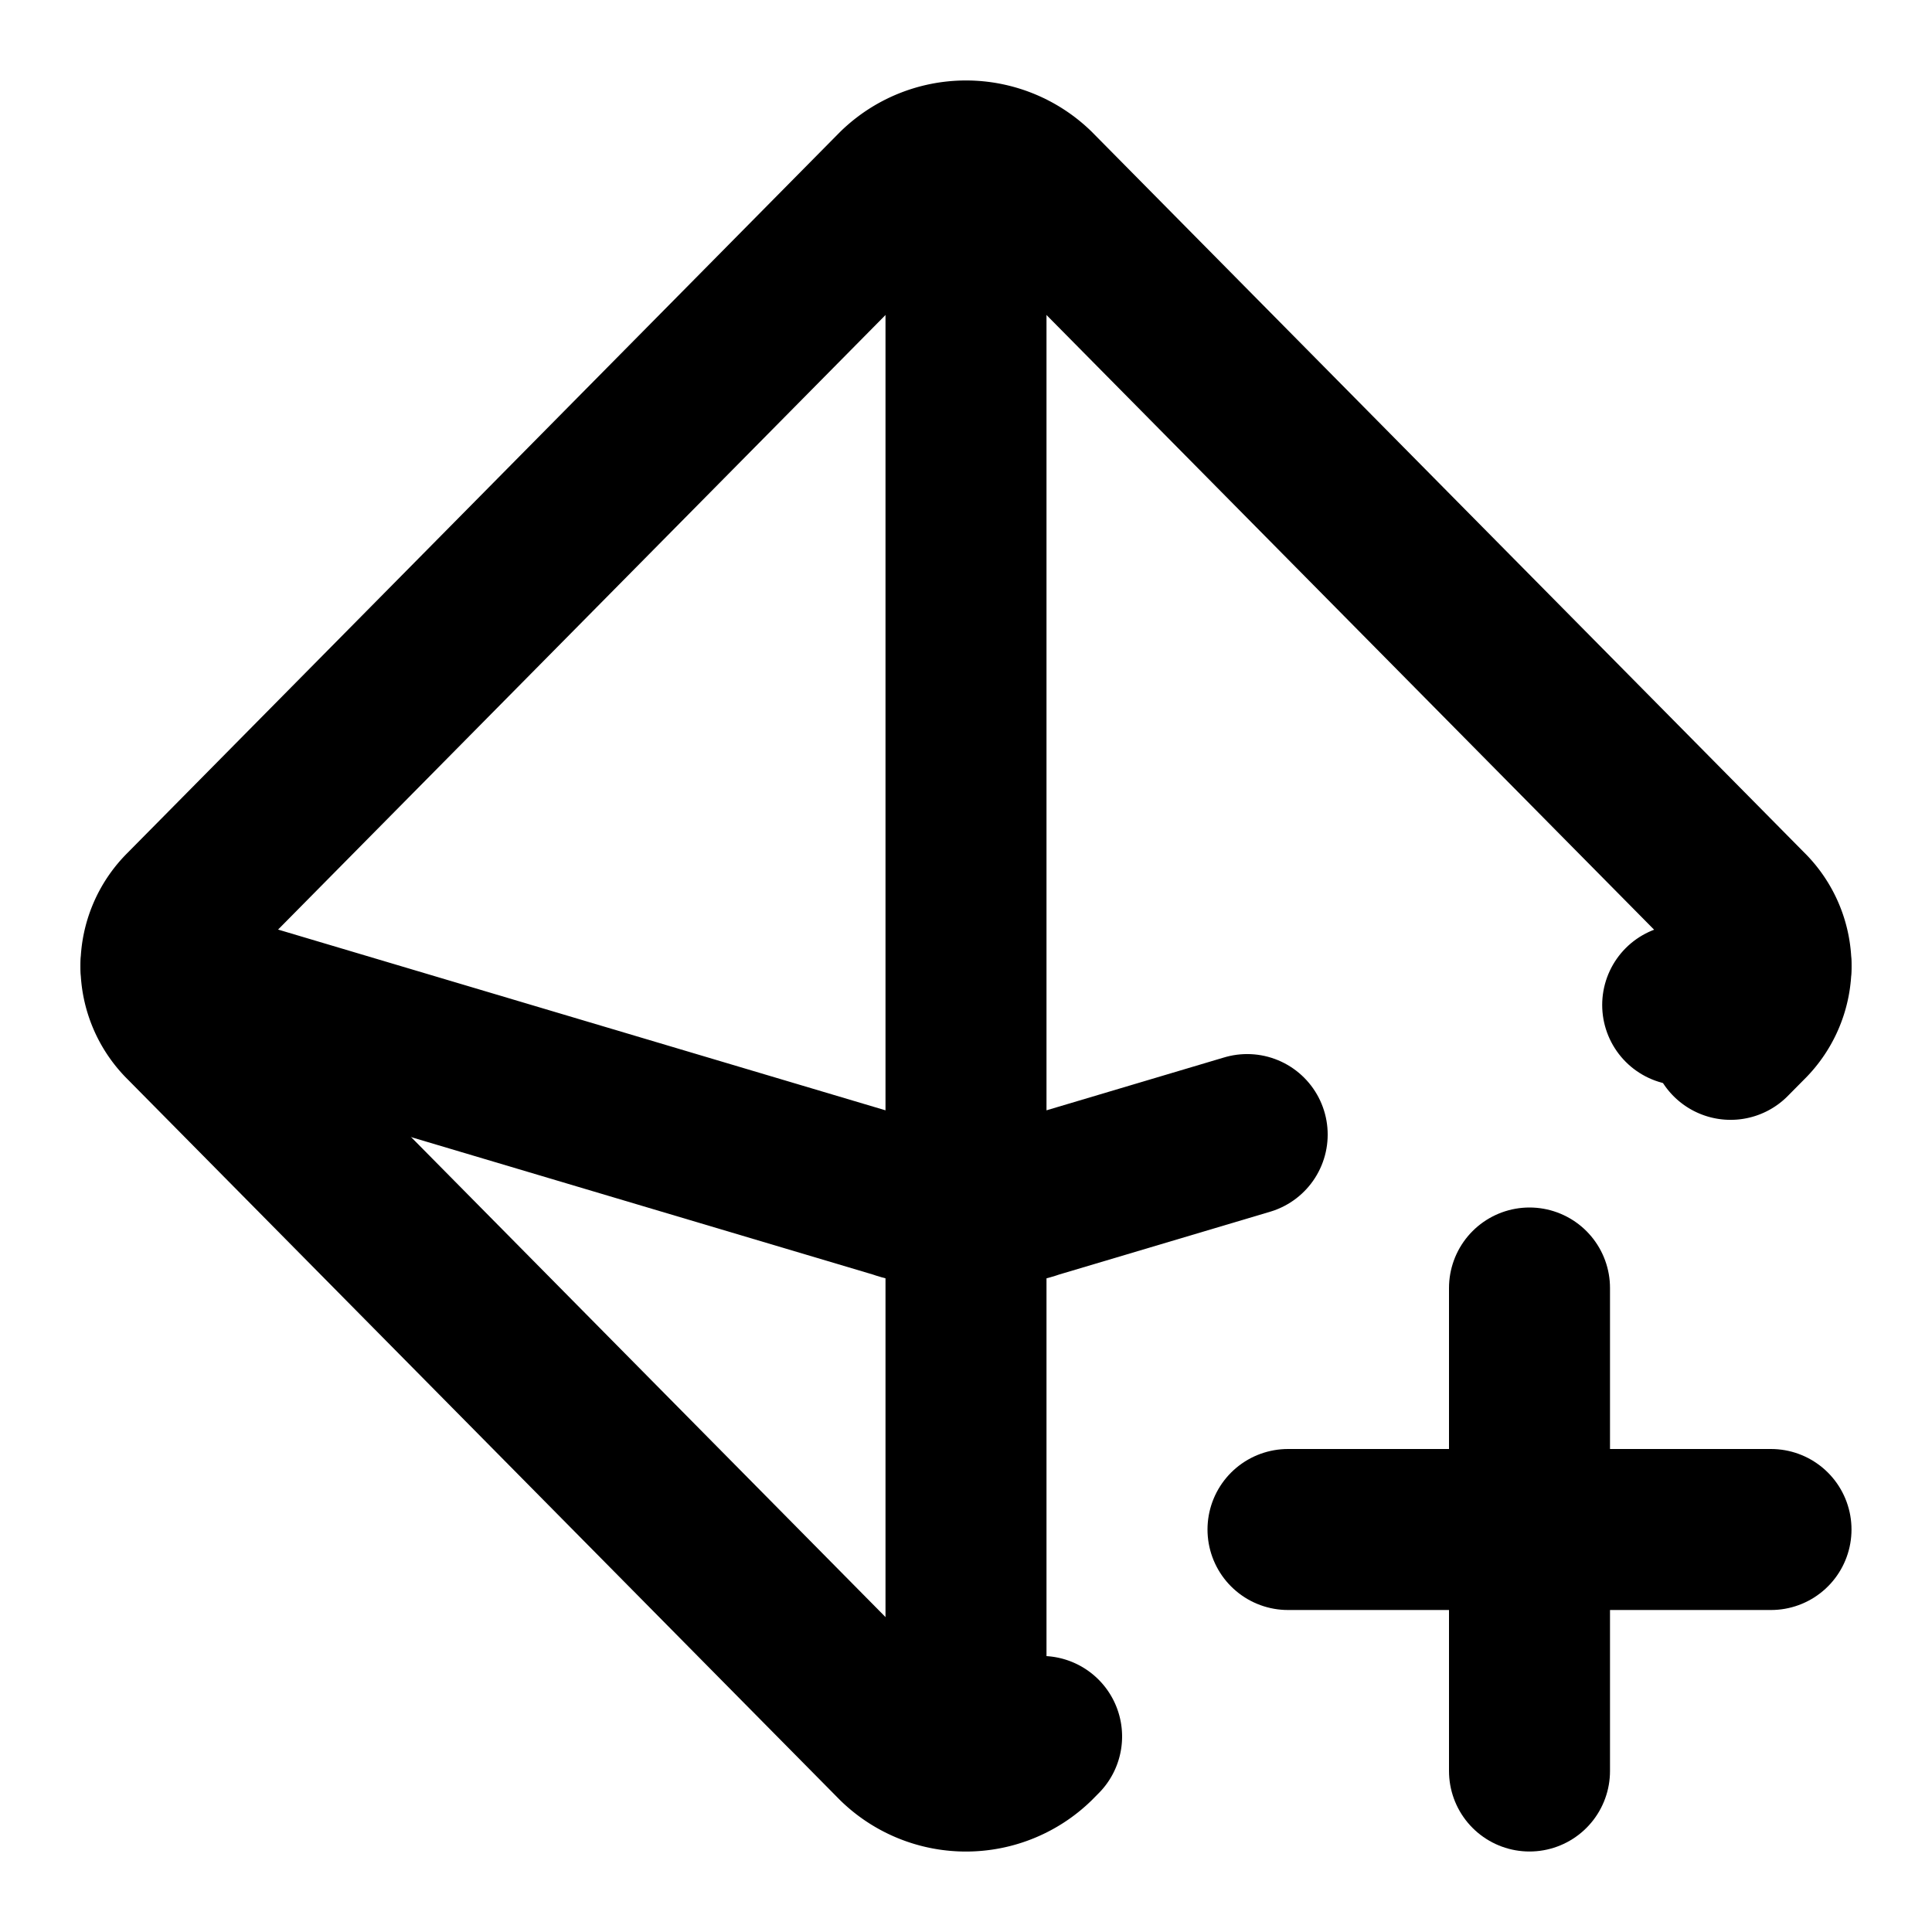
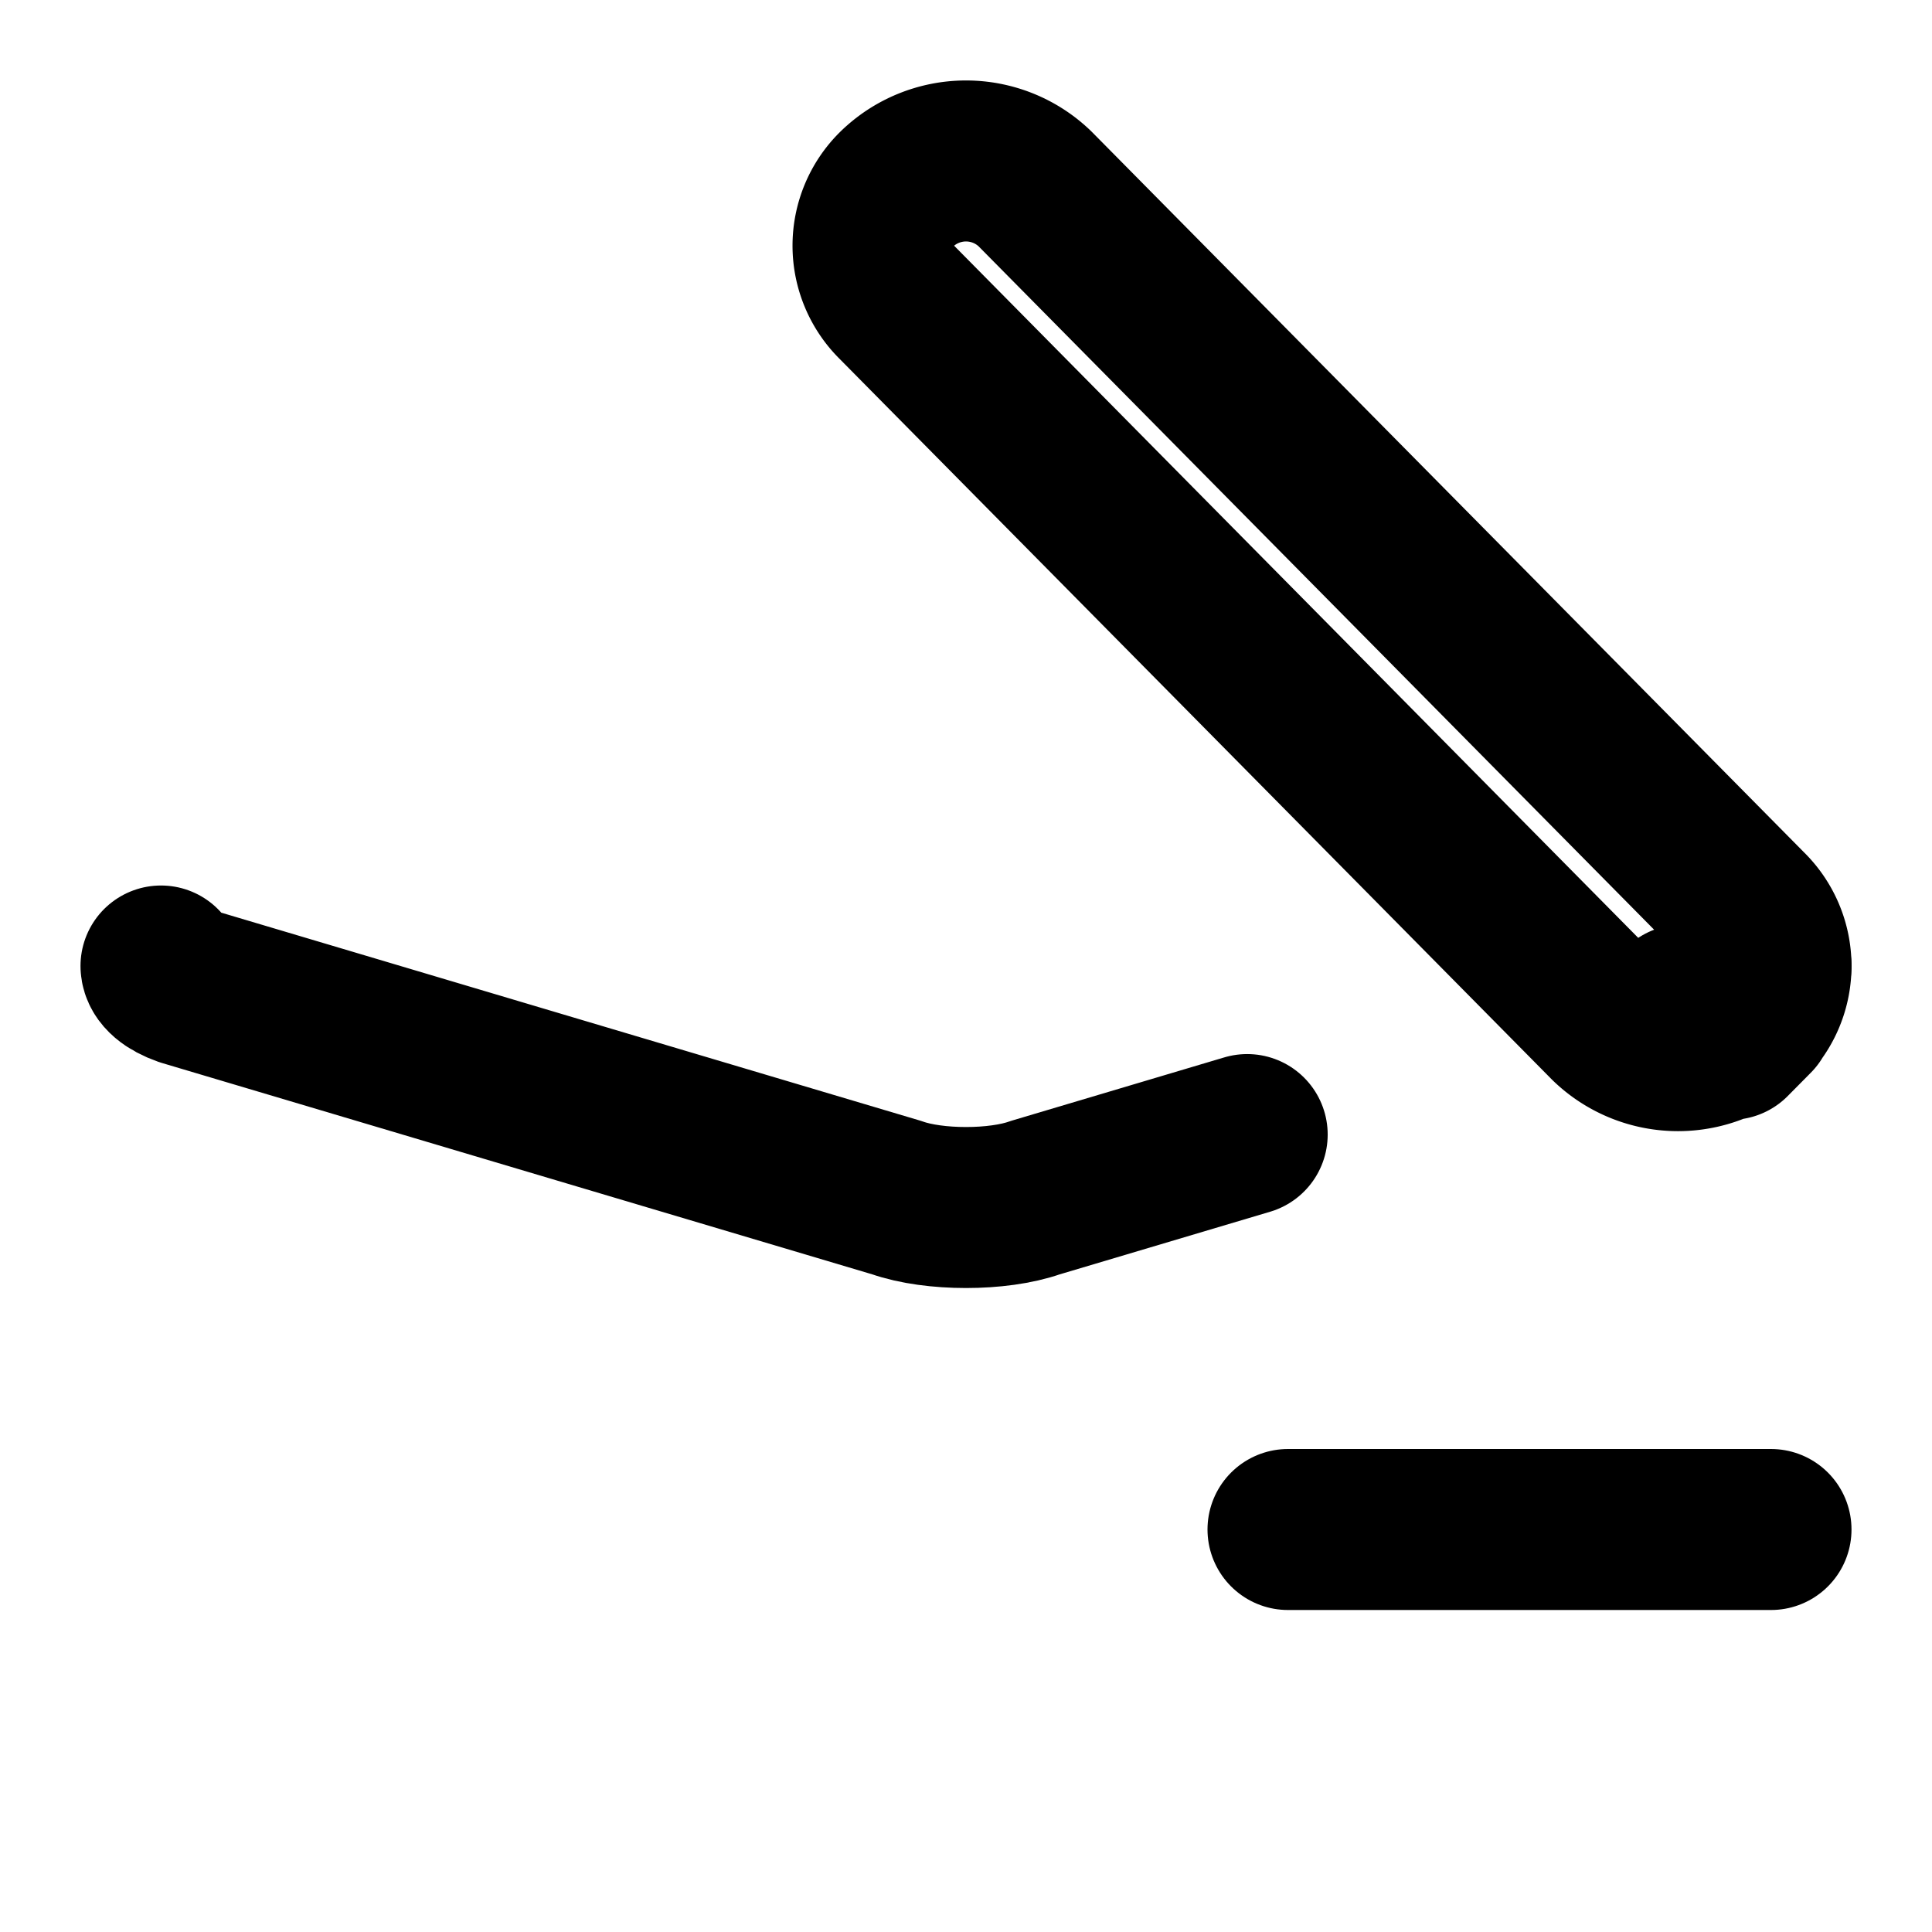
<svg xmlns="http://www.w3.org/2000/svg" width="24" height="24" viewBox="0 0 24 24" stroke-width="2" stroke="currentColor" fill="none" stroke-linecap="round" stroke-linejoin="round">
-   <path d="M21.498 12.911l.206 -.208a.984 .984 0 0 0 0 -1.407l-8.845 -8.948a1.233 1.233 0 0 0 -1.718 0l-8.845 8.949a.984 .984 0 0 0 0 1.407l8.845 8.949a1.234 1.234 0 0 0 1.718 -.001l.08 -.081" />
+   <path d="M21.498 12.911l.206 -.208a.984 .984 0 0 0 0 -1.407l-8.845 -8.948a1.233 1.233 0 0 0 -1.718 0a.984 .984 0 0 0 0 1.407l8.845 8.949a1.234 1.234 0 0 0 1.718 -.001l.08 -.081" />
  <path d="M2 12c.004 .086 .103 .178 .296 .246l8.845 2.632c.459 .163 1.259 .163 1.718 0l2.634 -.784m5.41 -1.61l.801 -.238c.195 -.07 .294 -.156 .296 -.243" />
-   <path d="M12 2.12v19.76" />
  <path d="M16 19h6" />
-   <path d="M19 16v6" />
</svg>